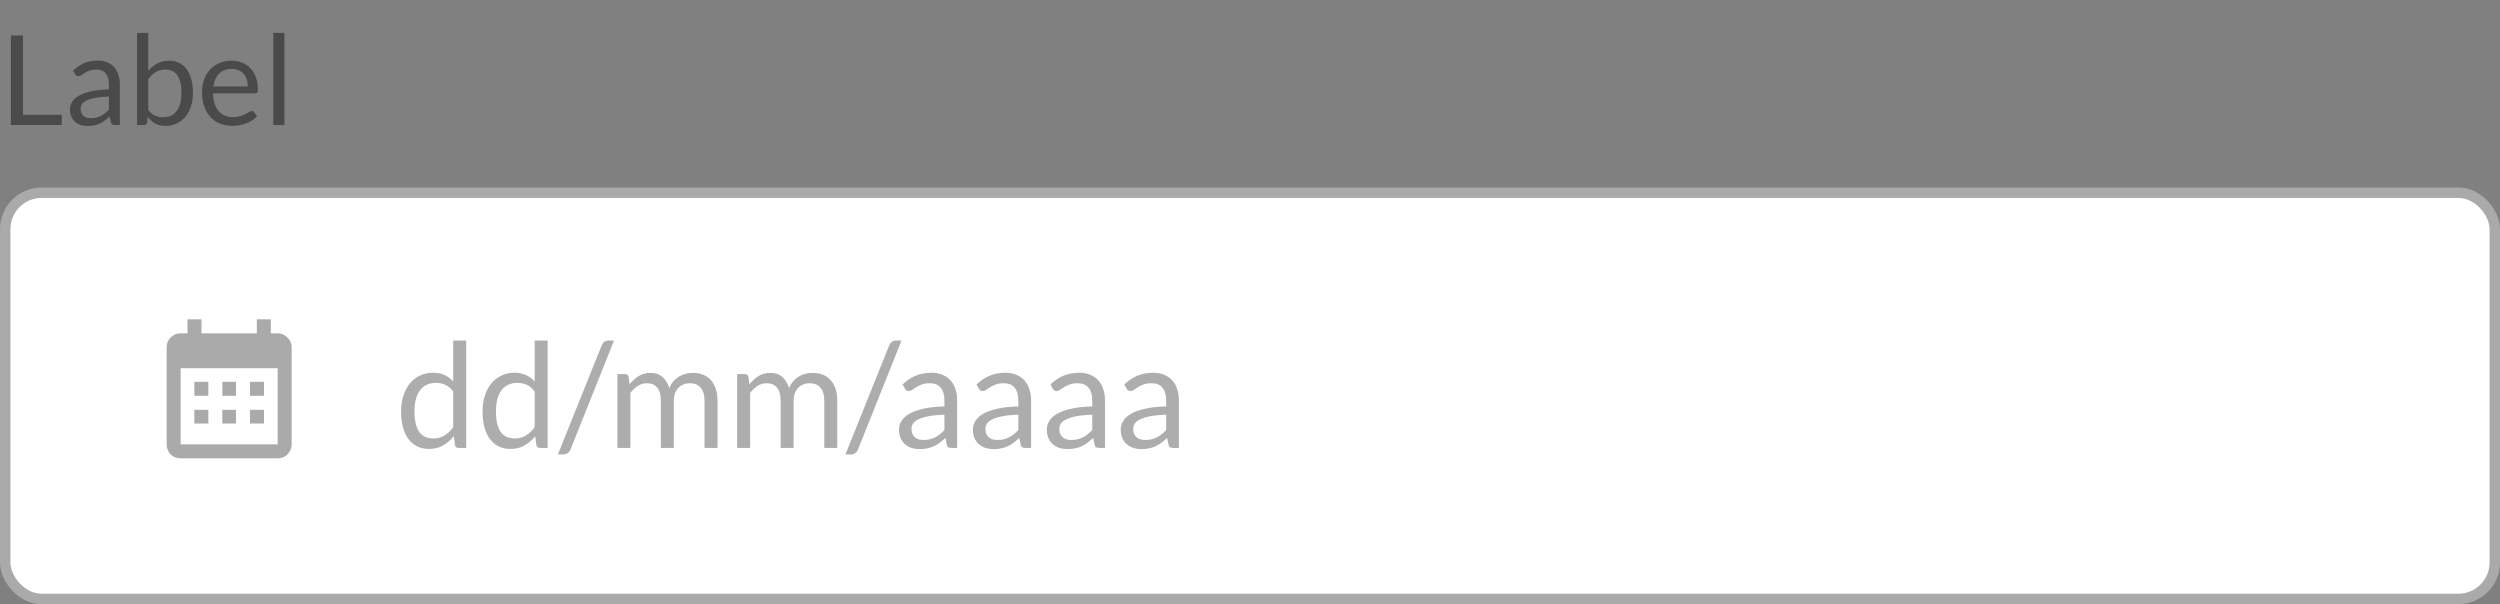
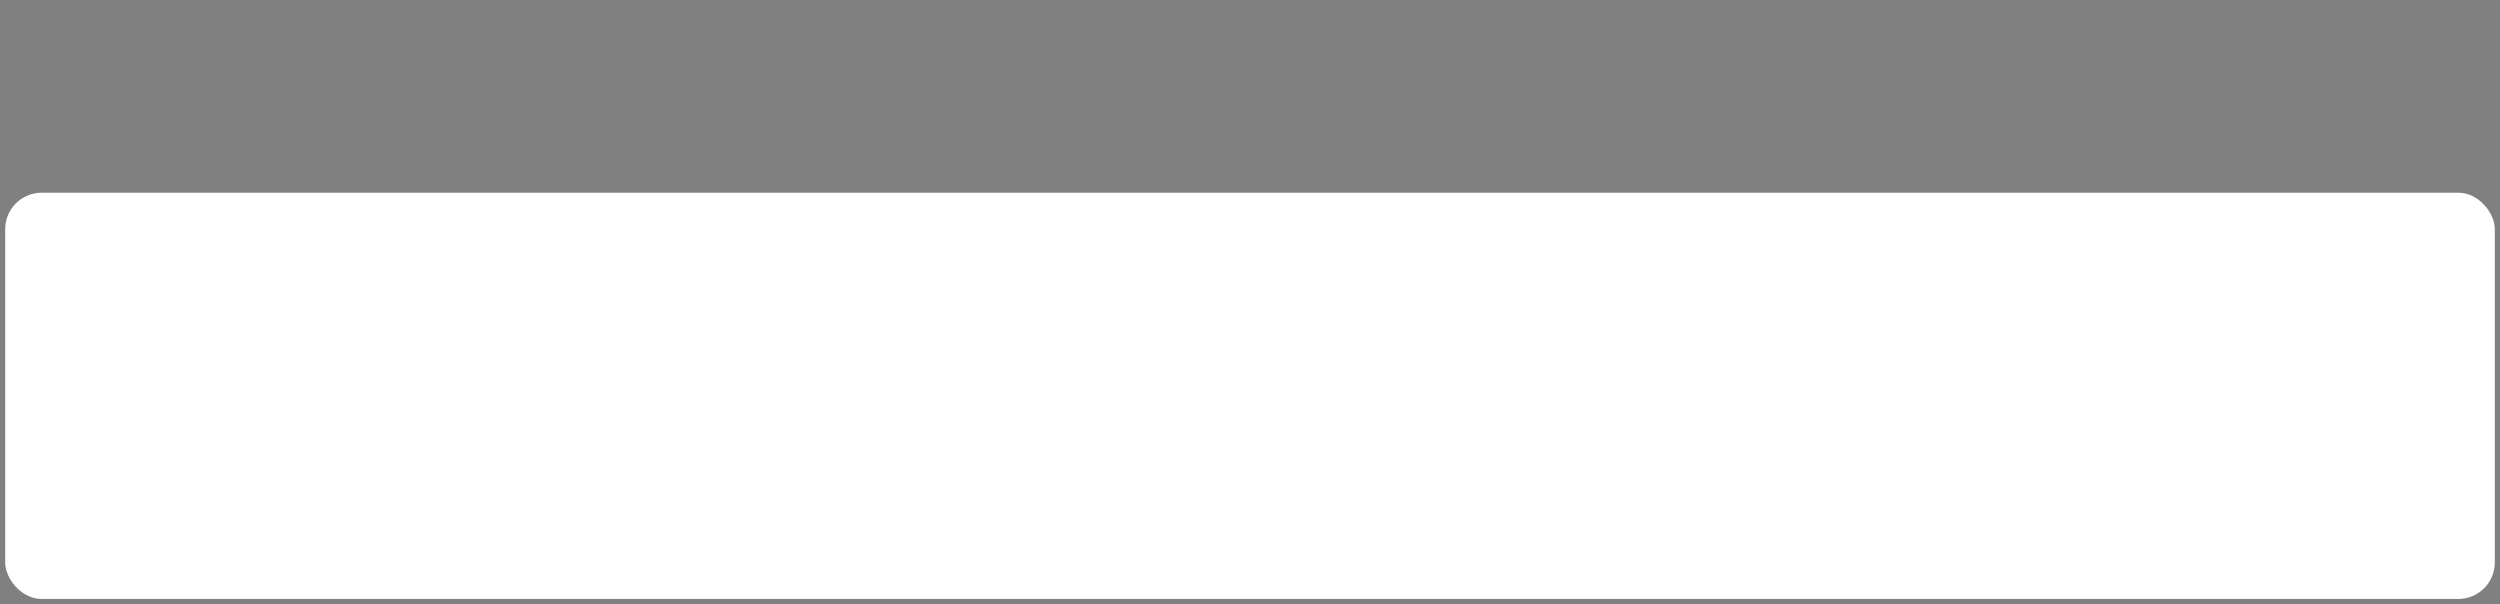
<svg xmlns="http://www.w3.org/2000/svg" width="240" height="58" viewBox="0 0 240 58" fill="none">
  <rect x="0" y="0" width="240" height="58" fill="#808080" stroke="none" />
-   <path d="M2.208 11.022H5.928V12H1.044V3.402H2.208V11.022ZM11.504 12H11.03C10.926 12 10.842 11.984 10.778 11.952C10.714 11.92 10.672 11.852 10.652 11.748L10.532 11.184C10.372 11.328 10.216 11.458 10.064 11.574C9.912 11.686 9.752 11.782 9.584 11.862C9.416 11.938 9.236 11.996 9.044 12.036C8.856 12.076 8.646 12.096 8.414 12.096C8.178 12.096 7.956 12.064 7.748 12C7.544 11.932 7.366 11.832 7.214 11.7C7.062 11.568 6.94 11.402 6.848 11.202C6.76 10.998 6.716 10.758 6.716 10.482C6.716 10.242 6.782 10.012 6.914 9.792C7.046 9.568 7.258 9.37 7.55 9.198C7.846 9.026 8.232 8.886 8.708 8.778C9.184 8.666 9.766 8.602 10.454 8.586V8.112C10.454 7.64 10.352 7.284 10.148 7.044C9.948 6.8 9.65 6.678 9.254 6.678C8.994 6.678 8.774 6.712 8.594 6.78C8.418 6.844 8.264 6.918 8.132 7.002C8.004 7.082 7.892 7.156 7.796 7.224C7.704 7.288 7.612 7.32 7.52 7.32C7.448 7.32 7.384 7.302 7.328 7.266C7.276 7.226 7.234 7.178 7.202 7.122L7.01 6.78C7.346 6.456 7.708 6.214 8.096 6.054C8.484 5.894 8.914 5.814 9.386 5.814C9.726 5.814 10.028 5.87 10.292 5.982C10.556 6.094 10.778 6.25 10.958 6.45C11.138 6.65 11.274 6.892 11.366 7.176C11.458 7.46 11.504 7.772 11.504 8.112V12ZM8.732 11.346C8.92 11.346 9.092 11.328 9.248 11.292C9.404 11.252 9.55 11.198 9.686 11.13C9.826 11.058 9.958 10.972 10.082 10.872C10.21 10.772 10.334 10.658 10.454 10.53V9.264C9.962 9.28 9.544 9.32 9.2 9.384C8.856 9.444 8.576 9.524 8.36 9.624C8.144 9.724 7.986 9.842 7.886 9.978C7.79 10.114 7.742 10.266 7.742 10.434C7.742 10.594 7.768 10.732 7.82 10.848C7.872 10.964 7.942 11.06 8.03 11.136C8.118 11.208 8.222 11.262 8.342 11.298C8.462 11.33 8.592 11.346 8.732 11.346ZM13.158 12V3.162H14.232V6.798C14.484 6.506 14.772 6.272 15.096 6.096C15.424 5.916 15.798 5.826 16.218 5.826C16.57 5.826 16.888 5.892 17.172 6.024C17.456 6.156 17.698 6.354 17.898 6.618C18.098 6.878 18.252 7.202 18.36 7.59C18.468 7.974 18.522 8.418 18.522 8.922C18.522 9.37 18.462 9.788 18.342 10.176C18.222 10.56 18.048 10.894 17.82 11.178C17.596 11.458 17.32 11.68 16.992 11.844C16.668 12.004 16.302 12.084 15.894 12.084C15.502 12.084 15.168 12.008 14.892 11.856C14.62 11.704 14.382 11.492 14.178 11.22L14.124 11.772C14.092 11.924 14 12 13.848 12H13.158ZM15.87 6.678C15.522 6.678 15.216 6.758 14.952 6.918C14.692 7.078 14.452 7.304 14.232 7.596V10.536C14.424 10.8 14.636 10.986 14.868 11.094C15.104 11.202 15.366 11.256 15.654 11.256C16.222 11.256 16.658 11.054 16.962 10.65C17.266 10.246 17.418 9.67 17.418 8.922C17.418 8.526 17.382 8.186 17.31 7.902C17.242 7.618 17.142 7.386 17.01 7.206C16.878 7.022 16.716 6.888 16.524 6.804C16.332 6.72 16.114 6.678 15.87 6.678ZM22.231 5.826C22.595 5.826 22.931 5.888 23.239 6.012C23.547 6.132 23.813 6.308 24.037 6.54C24.261 6.768 24.435 7.052 24.559 7.392C24.687 7.728 24.751 8.112 24.751 8.544C24.751 8.712 24.733 8.824 24.697 8.88C24.661 8.936 24.593 8.964 24.493 8.964H20.449C20.457 9.348 20.509 9.682 20.605 9.966C20.701 10.25 20.833 10.488 21.001 10.68C21.169 10.868 21.369 11.01 21.601 11.106C21.833 11.198 22.093 11.244 22.381 11.244C22.649 11.244 22.879 11.214 23.071 11.154C23.267 11.09 23.435 11.022 23.575 10.95C23.715 10.878 23.831 10.812 23.923 10.752C24.019 10.688 24.101 10.656 24.169 10.656C24.257 10.656 24.325 10.69 24.373 10.758L24.673 11.148C24.541 11.308 24.383 11.448 24.199 11.568C24.015 11.684 23.817 11.78 23.605 11.856C23.397 11.932 23.181 11.988 22.957 12.024C22.733 12.064 22.511 12.084 22.291 12.084C21.871 12.084 21.483 12.014 21.127 11.874C20.775 11.73 20.469 11.522 20.209 11.25C19.953 10.974 19.753 10.634 19.609 10.23C19.465 9.826 19.393 9.362 19.393 8.838C19.393 8.414 19.457 8.018 19.585 7.65C19.717 7.282 19.905 6.964 20.149 6.696C20.393 6.424 20.691 6.212 21.043 6.06C21.395 5.904 21.791 5.826 22.231 5.826ZM22.255 6.612C21.739 6.612 21.333 6.762 21.037 7.062C20.741 7.358 20.557 7.77 20.485 8.298H23.791C23.791 8.05 23.757 7.824 23.689 7.62C23.621 7.412 23.521 7.234 23.389 7.086C23.257 6.934 23.095 6.818 22.903 6.738C22.715 6.654 22.499 6.612 22.255 6.612ZM27.306 3.162V12H26.238V3.162H27.306Z" fill="#4A4A4A" />
  <rect x="0.5" y="18.5" width="239" height="39" rx="3.5" fill="white" />
-   <path d="M20 36.656V38H18.656V36.656H20ZM22.656 36.656V38H21.344V36.656H22.656ZM25.344 36.656V38H24V36.656H25.344ZM26.656 32C27.031 32 27.344 32.135 27.594 32.406C27.865 32.656 28 32.969 28 33.344V42.656C28 43.031 27.865 43.354 27.594 43.625C27.344 43.875 27.031 44 26.656 44H17.344C16.969 44 16.646 43.875 16.375 43.625C16.125 43.354 16 43.031 16 42.656V33.344C16 32.969 16.125 32.656 16.375 32.406C16.646 32.135 16.969 32 17.344 32H18V30.656H19.344V32H24.656V30.656H26V32H26.656ZM26.656 42.656V35.344H17.344V42.656H26.656ZM20 39.344V40.656H18.656V39.344H20ZM22.656 39.344V40.656H21.344V39.344H22.656ZM25.344 39.344V40.656H24V39.344H25.344Z" fill="#AAAAAA" />
-   <path d="M44.013 43C43.836 43 43.724 42.914 43.677 42.741L43.565 41.88C43.262 42.249 42.914 42.545 42.522 42.769C42.135 42.988 41.689 43.098 41.185 43.098C40.779 43.098 40.41 43.021 40.079 42.867C39.748 42.708 39.465 42.477 39.232 42.174C38.999 41.871 38.819 41.493 38.693 41.04C38.567 40.587 38.504 40.067 38.504 39.479C38.504 38.956 38.574 38.471 38.714 38.023C38.854 37.57 39.055 37.178 39.316 36.847C39.582 36.516 39.904 36.257 40.282 36.07C40.66 35.879 41.089 35.783 41.57 35.783C42.004 35.783 42.375 35.858 42.683 36.007C42.991 36.152 43.266 36.357 43.509 36.623V32.689H44.755V43H44.013ZM41.598 42.09C42.004 42.09 42.359 41.997 42.662 41.81C42.97 41.623 43.252 41.36 43.509 41.019V37.589C43.28 37.281 43.028 37.066 42.753 36.945C42.482 36.819 42.181 36.756 41.85 36.756C41.187 36.756 40.679 36.992 40.324 37.463C39.969 37.934 39.792 38.606 39.792 39.479C39.792 39.941 39.832 40.338 39.911 40.669C39.99 40.996 40.107 41.266 40.261 41.481C40.415 41.691 40.604 41.845 40.828 41.943C41.052 42.041 41.309 42.09 41.598 42.09ZM51.833 43C51.656 43 51.544 42.914 51.497 42.741L51.385 41.88C51.082 42.249 50.734 42.545 50.342 42.769C49.955 42.988 49.509 43.098 49.005 43.098C48.599 43.098 48.231 43.021 47.899 42.867C47.568 42.708 47.286 42.477 47.052 42.174C46.819 41.871 46.639 41.493 46.513 41.04C46.387 40.587 46.324 40.067 46.324 39.479C46.324 38.956 46.394 38.471 46.534 38.023C46.674 37.57 46.875 37.178 47.136 36.847C47.402 36.516 47.724 36.257 48.102 36.07C48.48 35.879 48.91 35.783 49.39 35.783C49.824 35.783 50.195 35.858 50.503 36.007C50.811 36.152 51.087 36.357 51.329 36.623V32.689H52.575V43H51.833ZM49.418 42.09C49.824 42.09 50.179 41.997 50.482 41.81C50.79 41.623 51.073 41.36 51.329 41.019V37.589C51.101 37.281 50.849 37.066 50.573 36.945C50.303 36.819 50.002 36.756 49.67 36.756C49.008 36.756 48.499 36.992 48.144 37.463C47.79 37.934 47.612 38.606 47.612 39.479C47.612 39.941 47.652 40.338 47.731 40.669C47.811 40.996 47.927 41.266 48.081 41.481C48.235 41.691 48.424 41.845 48.648 41.943C48.872 42.041 49.129 42.09 49.418 42.09ZM54.768 43.147C54.702 43.31 54.604 43.432 54.474 43.511C54.348 43.59 54.217 43.63 54.082 43.63H53.557L57.764 33.151C57.824 33.002 57.911 32.887 58.023 32.808C58.135 32.729 58.268 32.689 58.422 32.689H58.947L54.768 43.147ZM59.27 43V35.909H60.012C60.189 35.909 60.301 35.995 60.348 36.168L60.439 36.896C60.7 36.574 60.992 36.31 61.314 36.105C61.641 35.9 62.019 35.797 62.448 35.797C62.929 35.797 63.316 35.93 63.61 36.196C63.909 36.462 64.123 36.821 64.254 37.274C64.352 37.017 64.48 36.796 64.639 36.609C64.802 36.422 64.984 36.268 65.185 36.147C65.386 36.026 65.598 35.937 65.822 35.881C66.051 35.825 66.282 35.797 66.515 35.797C66.888 35.797 67.22 35.858 67.509 35.979C67.803 36.096 68.05 36.268 68.251 36.497C68.456 36.726 68.613 37.008 68.72 37.344C68.827 37.675 68.881 38.056 68.881 38.485V43H67.635V38.485C67.635 37.93 67.514 37.51 67.271 37.225C67.028 36.936 66.676 36.791 66.214 36.791C66.009 36.791 65.813 36.828 65.626 36.903C65.444 36.973 65.283 37.078 65.143 37.218C65.003 37.358 64.891 37.535 64.807 37.75C64.728 37.96 64.688 38.205 64.688 38.485V43H63.442V38.485C63.442 37.916 63.328 37.491 63.099 37.211C62.87 36.931 62.537 36.791 62.098 36.791C61.79 36.791 61.503 36.875 61.237 37.043C60.976 37.206 60.735 37.43 60.516 37.715V43H59.27ZM70.768 43V35.909H71.51C71.687 35.909 71.799 35.995 71.846 36.168L71.937 36.896C72.198 36.574 72.49 36.31 72.812 36.105C73.139 35.9 73.517 35.797 73.946 35.797C74.427 35.797 74.814 35.93 75.108 36.196C75.407 36.462 75.621 36.821 75.752 37.274C75.85 37.017 75.978 36.796 76.137 36.609C76.3 36.422 76.482 36.268 76.683 36.147C76.884 36.026 77.096 35.937 77.32 35.881C77.549 35.825 77.78 35.797 78.013 35.797C78.386 35.797 78.718 35.858 79.007 35.979C79.301 36.096 79.548 36.268 79.749 36.497C79.954 36.726 80.111 37.008 80.218 37.344C80.325 37.675 80.379 38.056 80.379 38.485V43H79.133V38.485C79.133 37.93 79.012 37.51 78.769 37.225C78.526 36.936 78.174 36.791 77.712 36.791C77.507 36.791 77.311 36.828 77.124 36.903C76.942 36.973 76.781 37.078 76.641 37.218C76.501 37.358 76.389 37.535 76.305 37.75C76.226 37.96 76.186 38.205 76.186 38.485V43H74.94V38.485C74.94 37.916 74.826 37.491 74.597 37.211C74.368 36.931 74.035 36.791 73.596 36.791C73.288 36.791 73.001 36.875 72.735 37.043C72.474 37.206 72.233 37.43 72.014 37.715V43H70.768ZM82.371 43.147C82.306 43.31 82.208 43.432 82.077 43.511C81.951 43.59 81.82 43.63 81.685 43.63H81.16L85.367 33.151C85.428 33.002 85.514 32.887 85.626 32.808C85.738 32.729 85.871 32.689 86.025 32.689H86.55L82.371 43.147ZM91.89 43H91.337C91.216 43 91.118 42.981 91.043 42.944C90.969 42.907 90.919 42.827 90.896 42.706L90.756 42.048C90.57 42.216 90.388 42.368 90.21 42.503C90.033 42.634 89.846 42.746 89.65 42.839C89.454 42.928 89.244 42.995 89.02 43.042C88.801 43.089 88.556 43.112 88.285 43.112C88.01 43.112 87.751 43.075 87.508 43C87.27 42.921 87.062 42.804 86.885 42.65C86.708 42.496 86.566 42.302 86.458 42.069C86.356 41.831 86.304 41.551 86.304 41.229C86.304 40.949 86.381 40.681 86.535 40.424C86.689 40.163 86.936 39.932 87.277 39.731C87.623 39.53 88.073 39.367 88.628 39.241C89.183 39.11 89.862 39.036 90.665 39.017V38.464C90.665 37.913 90.546 37.498 90.308 37.218C90.075 36.933 89.727 36.791 89.265 36.791C88.962 36.791 88.705 36.831 88.495 36.91C88.29 36.985 88.11 37.071 87.956 37.169C87.807 37.262 87.676 37.349 87.564 37.428C87.457 37.503 87.35 37.54 87.242 37.54C87.158 37.54 87.084 37.519 87.018 37.477C86.957 37.43 86.909 37.374 86.871 37.309L86.647 36.91C87.039 36.532 87.462 36.25 87.914 36.063C88.367 35.876 88.868 35.783 89.419 35.783C89.816 35.783 90.168 35.848 90.476 35.979C90.784 36.11 91.043 36.292 91.253 36.525C91.463 36.758 91.622 37.041 91.729 37.372C91.837 37.703 91.89 38.067 91.89 38.464V43ZM88.656 42.237C88.876 42.237 89.076 42.216 89.258 42.174C89.44 42.127 89.611 42.064 89.769 41.985C89.933 41.901 90.087 41.801 90.231 41.684C90.38 41.567 90.525 41.434 90.665 41.285V39.808C90.091 39.827 89.603 39.873 89.202 39.948C88.801 40.018 88.474 40.111 88.222 40.228C87.97 40.345 87.786 40.482 87.669 40.641C87.557 40.8 87.501 40.977 87.501 41.173C87.501 41.36 87.531 41.521 87.592 41.656C87.653 41.791 87.734 41.903 87.837 41.992C87.94 42.076 88.061 42.139 88.201 42.181C88.341 42.218 88.493 42.237 88.656 42.237ZM98.986 43H98.433C98.311 43 98.213 42.981 98.139 42.944C98.064 42.907 98.015 42.827 97.992 42.706L97.852 42.048C97.665 42.216 97.483 42.368 97.306 42.503C97.129 42.634 96.942 42.746 96.746 42.839C96.55 42.928 96.34 42.995 96.116 43.042C95.897 43.089 95.651 43.112 95.381 43.112C95.106 43.112 94.847 43.075 94.604 43C94.366 42.921 94.158 42.804 93.981 42.65C93.803 42.496 93.661 42.302 93.554 42.069C93.451 41.831 93.4 41.551 93.4 41.229C93.4 40.949 93.477 40.681 93.631 40.424C93.785 40.163 94.032 39.932 94.373 39.731C94.718 39.53 95.168 39.367 95.724 39.241C96.279 39.11 96.958 39.036 97.761 39.017V38.464C97.761 37.913 97.642 37.498 97.404 37.218C97.171 36.933 96.823 36.791 96.361 36.791C96.058 36.791 95.801 36.831 95.591 36.91C95.385 36.985 95.206 37.071 95.052 37.169C94.903 37.262 94.772 37.349 94.66 37.428C94.552 37.503 94.445 37.54 94.338 37.54C94.254 37.54 94.179 37.519 94.114 37.477C94.053 37.43 94.004 37.374 93.967 37.309L93.743 36.91C94.135 36.532 94.557 36.25 95.01 36.063C95.463 35.876 95.964 35.783 96.515 35.783C96.912 35.783 97.264 35.848 97.572 35.979C97.88 36.11 98.139 36.292 98.349 36.525C98.559 36.758 98.718 37.041 98.825 37.372C98.932 37.703 98.986 38.067 98.986 38.464V43ZM95.752 42.237C95.971 42.237 96.172 42.216 96.354 42.174C96.536 42.127 96.706 42.064 96.865 41.985C97.028 41.901 97.182 41.801 97.327 41.684C97.476 41.567 97.621 41.434 97.761 41.285V39.808C97.187 39.827 96.699 39.873 96.298 39.948C95.897 40.018 95.57 40.111 95.318 40.228C95.066 40.345 94.882 40.482 94.765 40.641C94.653 40.8 94.597 40.977 94.597 41.173C94.597 41.36 94.627 41.521 94.688 41.656C94.749 41.791 94.83 41.903 94.933 41.992C95.035 42.076 95.157 42.139 95.297 42.181C95.437 42.218 95.588 42.237 95.752 42.237ZM106.082 43H105.529C105.407 43 105.309 42.981 105.235 42.944C105.16 42.907 105.111 42.827 105.088 42.706L104.948 42.048C104.761 42.216 104.579 42.368 104.402 42.503C104.224 42.634 104.038 42.746 103.842 42.839C103.646 42.928 103.436 42.995 103.212 43.042C102.992 43.089 102.747 43.112 102.477 43.112C102.201 43.112 101.942 43.075 101.7 43C101.462 42.921 101.254 42.804 101.077 42.65C100.899 42.496 100.757 42.302 100.65 42.069C100.547 41.831 100.496 41.551 100.496 41.229C100.496 40.949 100.573 40.681 100.727 40.424C100.881 40.163 101.128 39.932 101.469 39.731C101.814 39.53 102.264 39.367 102.82 39.241C103.375 39.11 104.054 39.036 104.857 39.017V38.464C104.857 37.913 104.738 37.498 104.5 37.218C104.266 36.933 103.919 36.791 103.457 36.791C103.153 36.791 102.897 36.831 102.687 36.91C102.481 36.985 102.302 37.071 102.148 37.169C101.998 37.262 101.868 37.349 101.756 37.428C101.648 37.503 101.541 37.54 101.434 37.54C101.35 37.54 101.275 37.519 101.21 37.477C101.149 37.43 101.1 37.374 101.063 37.309L100.839 36.91C101.231 36.532 101.653 36.25 102.106 36.063C102.558 35.876 103.06 35.783 103.611 35.783C104.007 35.783 104.36 35.848 104.668 35.979C104.976 36.11 105.235 36.292 105.445 36.525C105.655 36.758 105.813 37.041 105.921 37.372C106.028 37.703 106.082 38.067 106.082 38.464V43ZM102.848 42.237C103.067 42.237 103.268 42.216 103.45 42.174C103.632 42.127 103.802 42.064 103.961 41.985C104.124 41.901 104.278 41.801 104.423 41.684C104.572 41.567 104.717 41.434 104.857 41.285V39.808C104.283 39.827 103.795 39.873 103.394 39.948C102.992 40.018 102.666 40.111 102.414 40.228C102.162 40.345 101.977 40.482 101.861 40.641C101.749 40.8 101.693 40.977 101.693 41.173C101.693 41.36 101.723 41.521 101.784 41.656C101.844 41.791 101.926 41.903 102.029 41.992C102.131 42.076 102.253 42.139 102.393 42.181C102.533 42.218 102.684 42.237 102.848 42.237ZM113.177 43H112.624C112.503 43 112.405 42.981 112.33 42.944C112.256 42.907 112.207 42.827 112.183 42.706L112.043 42.048C111.857 42.216 111.675 42.368 111.497 42.503C111.32 42.634 111.133 42.746 110.937 42.839C110.741 42.928 110.531 42.995 110.307 43.042C110.088 43.089 109.843 43.112 109.572 43.112C109.297 43.112 109.038 43.075 108.795 43C108.557 42.921 108.35 42.804 108.172 42.65C107.995 42.496 107.853 42.302 107.745 42.069C107.643 41.831 107.591 41.551 107.591 41.229C107.591 40.949 107.668 40.681 107.822 40.424C107.976 40.163 108.224 39.932 108.564 39.731C108.91 39.53 109.36 39.367 109.915 39.241C110.471 39.11 111.15 39.036 111.952 39.017V38.464C111.952 37.913 111.833 37.498 111.595 37.218C111.362 36.933 111.014 36.791 110.552 36.791C110.249 36.791 109.992 36.831 109.782 36.91C109.577 36.985 109.397 37.071 109.243 37.169C109.094 37.262 108.963 37.349 108.851 37.428C108.744 37.503 108.637 37.54 108.529 37.54C108.445 37.54 108.371 37.519 108.305 37.477C108.245 37.43 108.196 37.374 108.158 37.309L107.934 36.91C108.326 36.532 108.749 36.25 109.201 36.063C109.654 35.876 110.156 35.783 110.706 35.783C111.103 35.783 111.455 35.848 111.763 35.979C112.071 36.11 112.33 36.292 112.54 36.525C112.75 36.758 112.909 37.041 113.016 37.372C113.124 37.703 113.177 38.067 113.177 38.464V43ZM109.943 42.237C110.163 42.237 110.363 42.216 110.545 42.174C110.727 42.127 110.898 42.064 111.056 41.985C111.22 41.901 111.374 41.801 111.518 41.684C111.668 41.567 111.812 41.434 111.952 41.285V39.808C111.378 39.827 110.891 39.873 110.489 39.948C110.088 40.018 109.761 40.111 109.509 40.228C109.257 40.345 109.073 40.482 108.956 40.641C108.844 40.8 108.788 40.977 108.788 41.173C108.788 41.36 108.819 41.521 108.879 41.656C108.94 41.791 109.022 41.903 109.124 41.992C109.227 42.076 109.348 42.139 109.488 42.181C109.628 42.218 109.78 42.237 109.943 42.237Z" fill="#ADADAD" />
-   <rect x="0.5" y="18.5" width="239" height="39" rx="3.5" stroke="#AAAAAA" />
</svg>